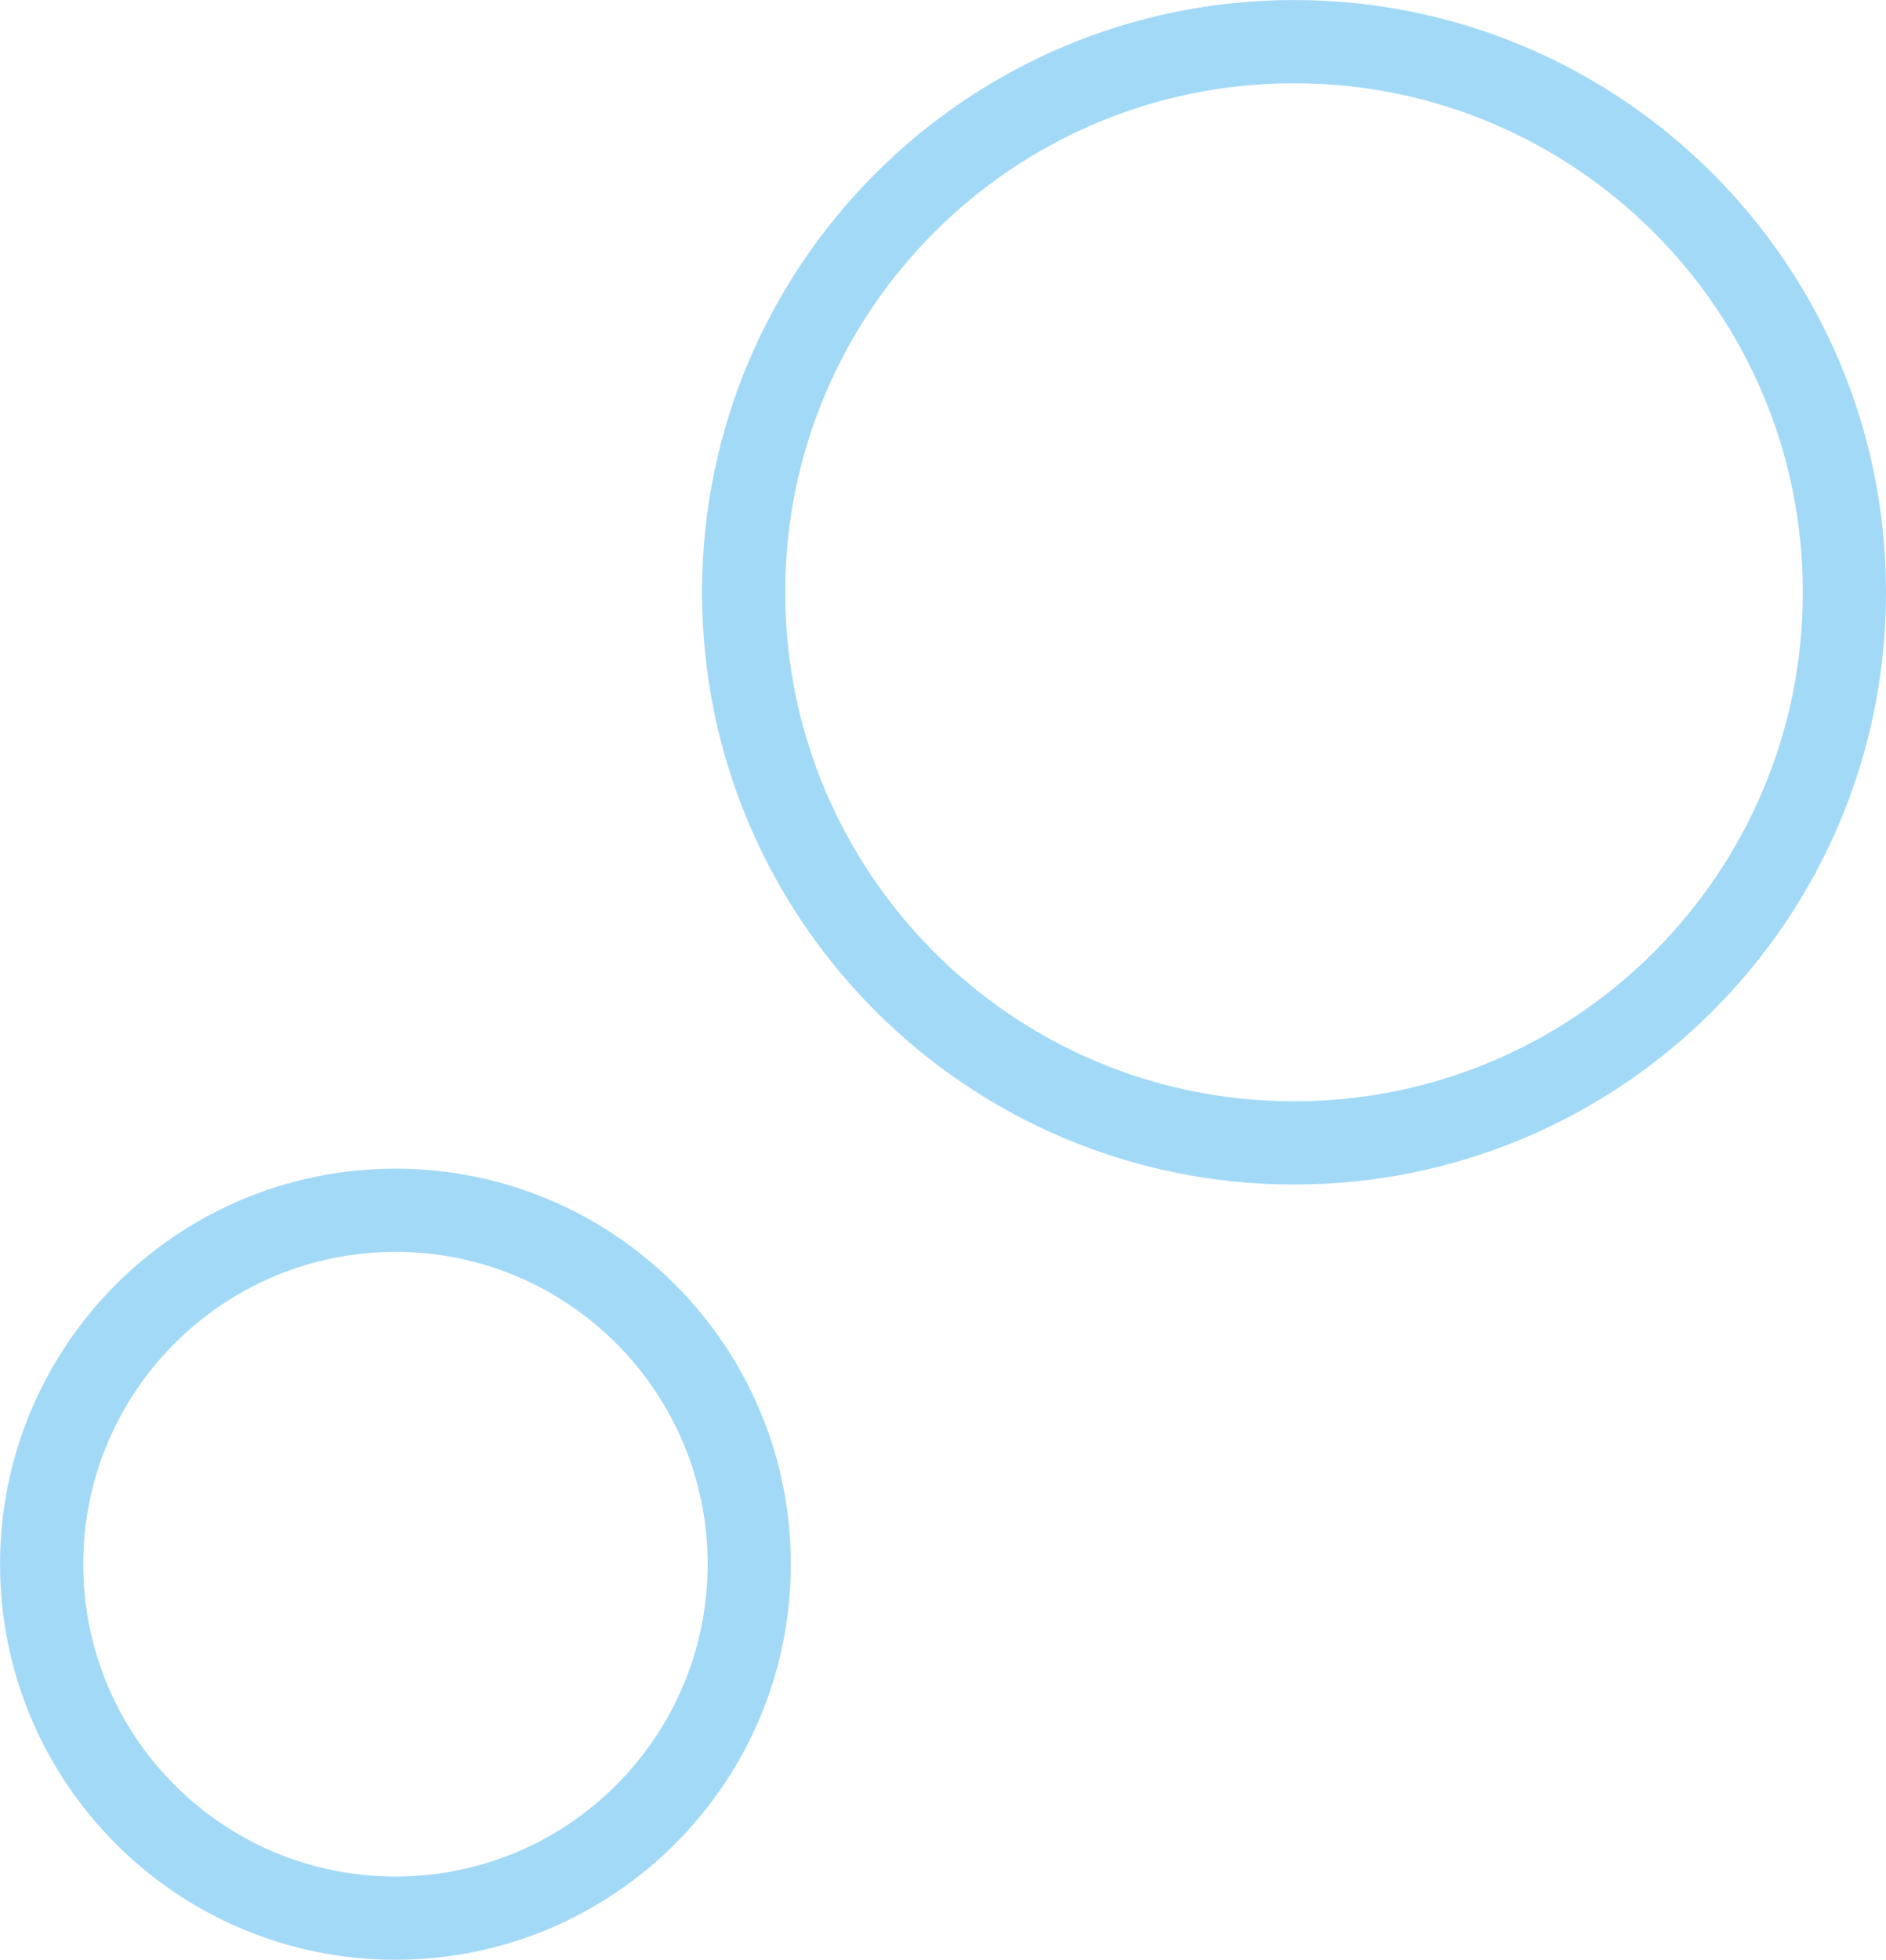
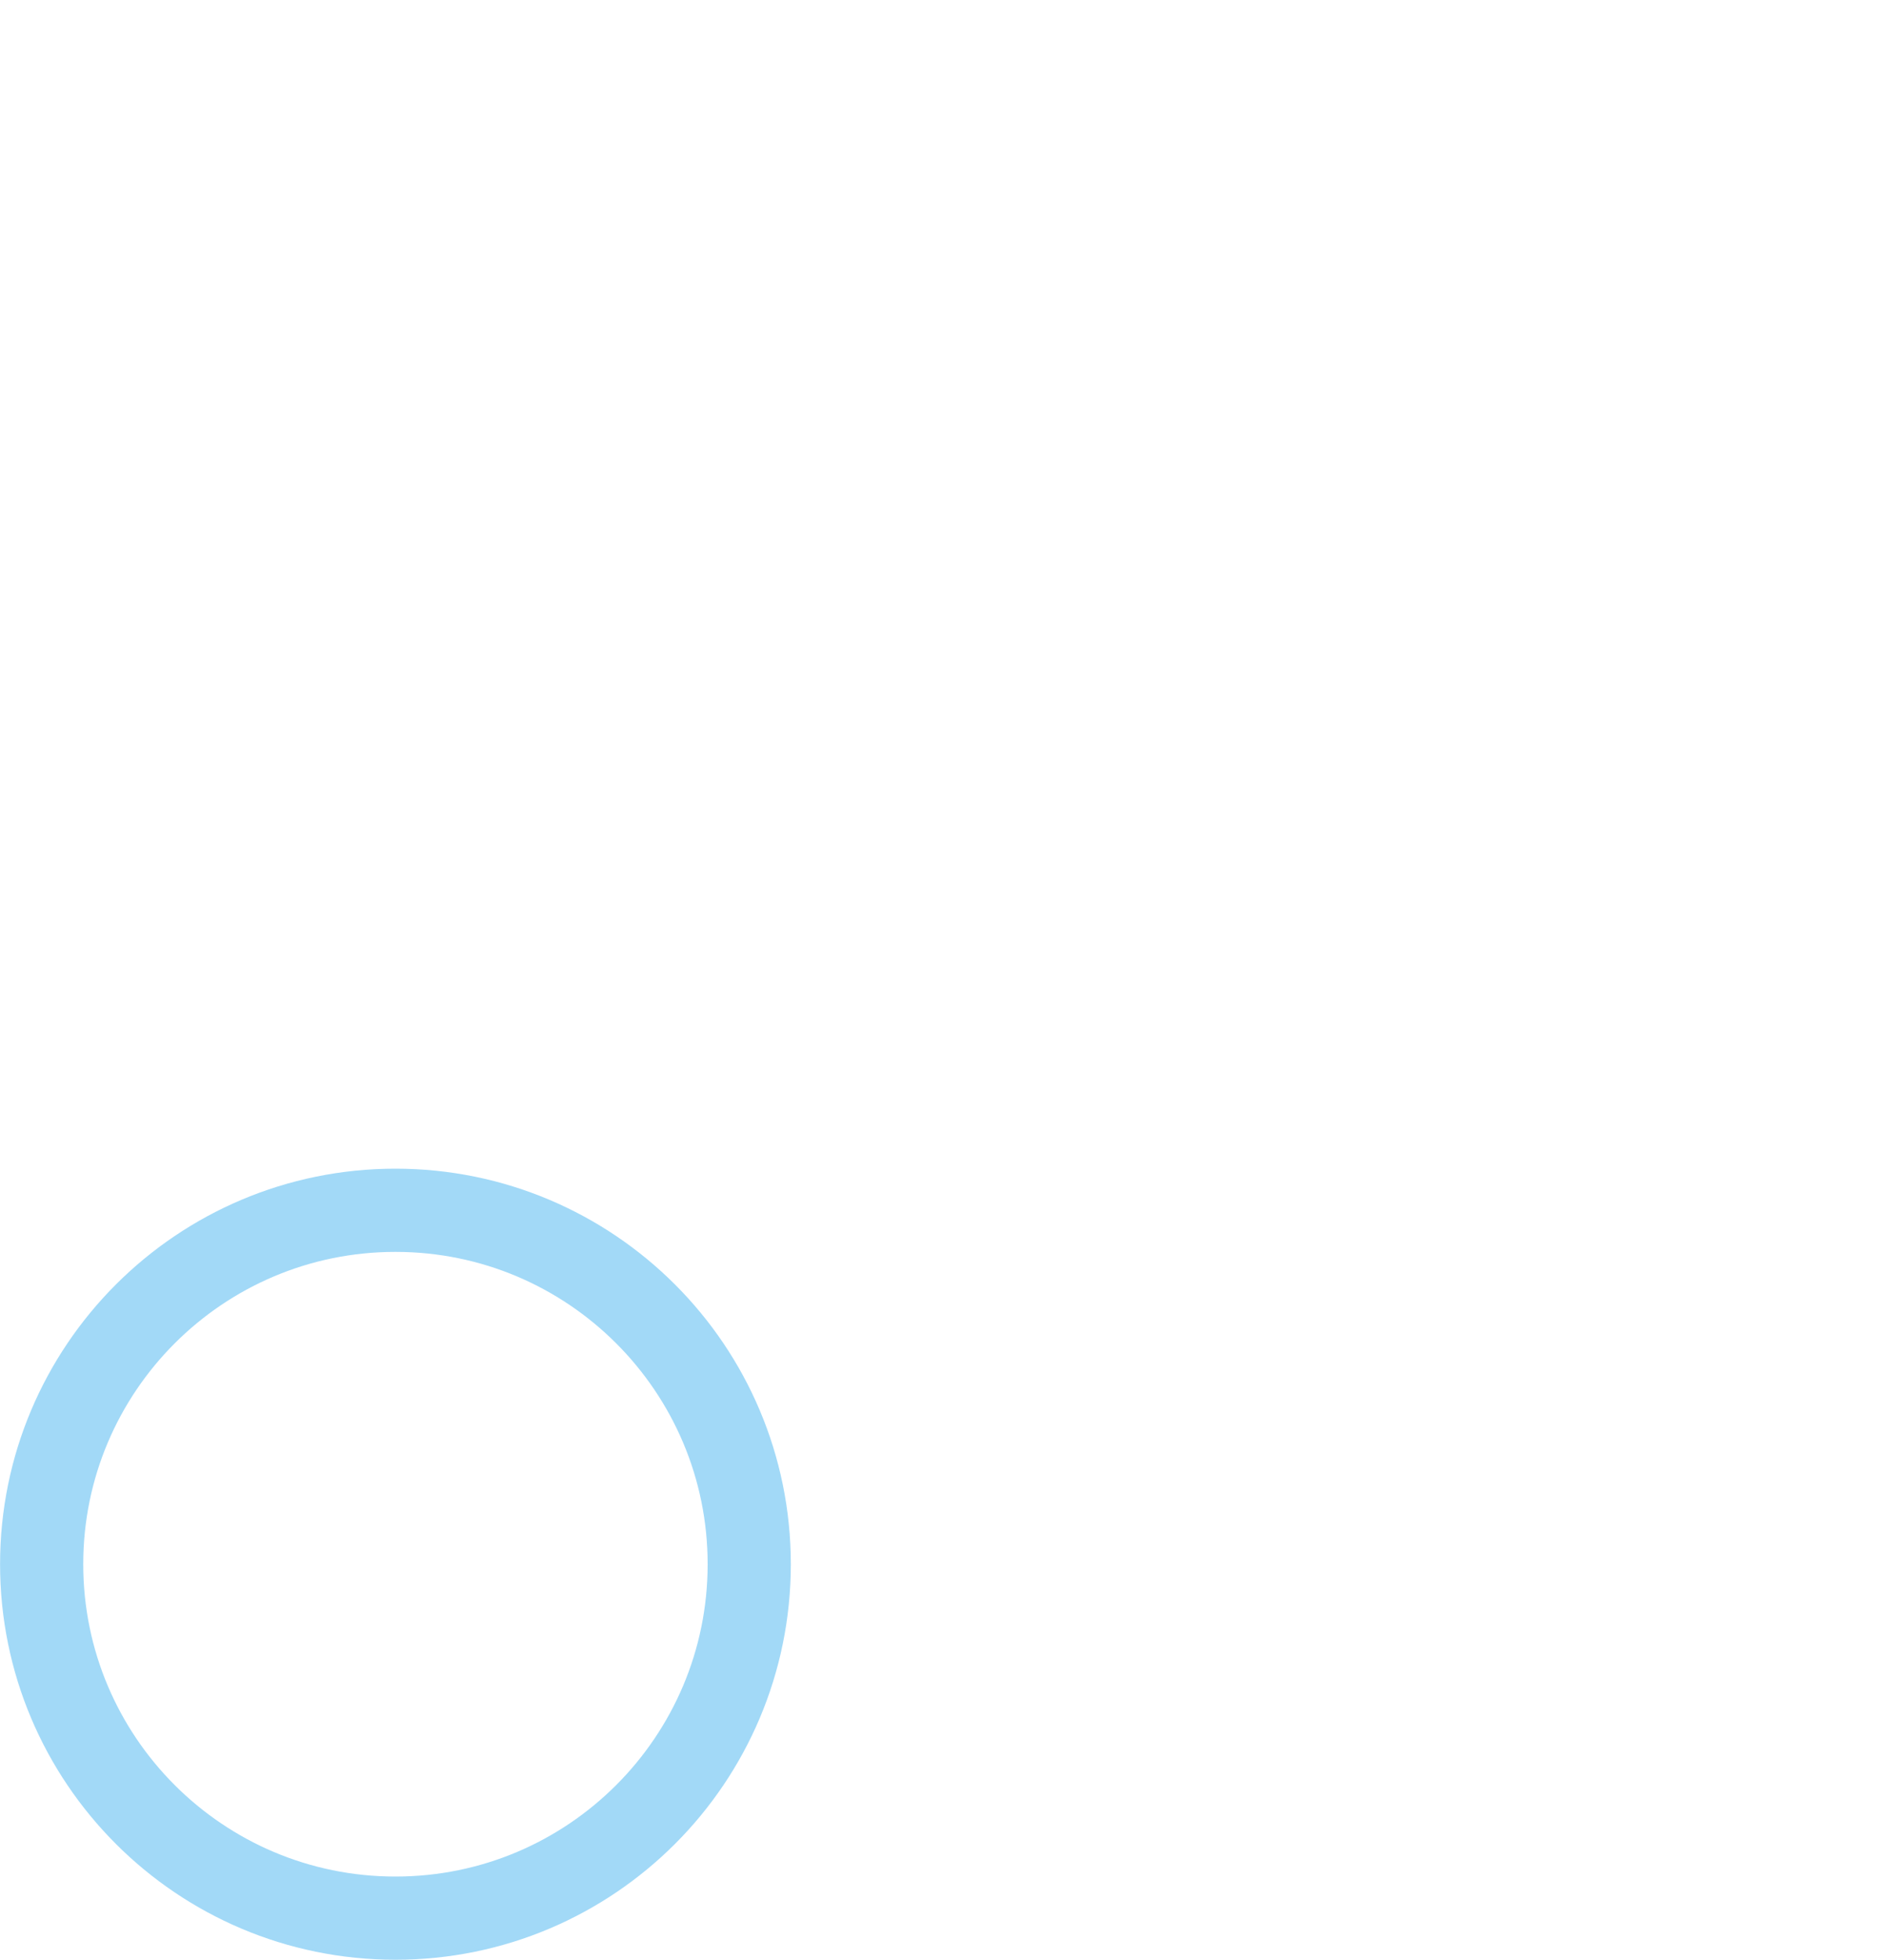
<svg xmlns="http://www.w3.org/2000/svg" xml:space="preserve" width="15.997mm" height="16.616mm" style="shape-rendering:geometricPrecision; text-rendering:geometricPrecision; image-rendering:optimizeQuality; fill-rule:evenodd; clip-rule:evenodd" viewBox="0 0 232.42 241.42">
  <defs>
    <style type="text/css">  .str0 {stroke:#A2D9F7;stroke-width:10.25;stroke-miterlimit:22.926} .fil0 {fill:none}  </style>
  </defs>
  <g id="Слой_x0020_1">
    <path class="fil0 str0" d="M48.73 149.09c24.08,0 43.6,19.52 43.6,43.6 0,24.08 -19.52,43.6 -43.6,43.6 -24.08,0 -43.6,-19.52 -43.6,-43.6 0,-24.08 19.52,-43.6 43.6,-43.6z" />
-     <path class="fil0 str0" d="M159.47 5.13c37.46,0 67.83,30.37 67.83,67.83 0,37.46 -30.37,67.83 -67.83,67.83 -37.46,0 -67.83,-30.37 -67.83,-67.83 0,-37.46 30.37,-67.83 67.83,-67.83z" />
  </g>
</svg>